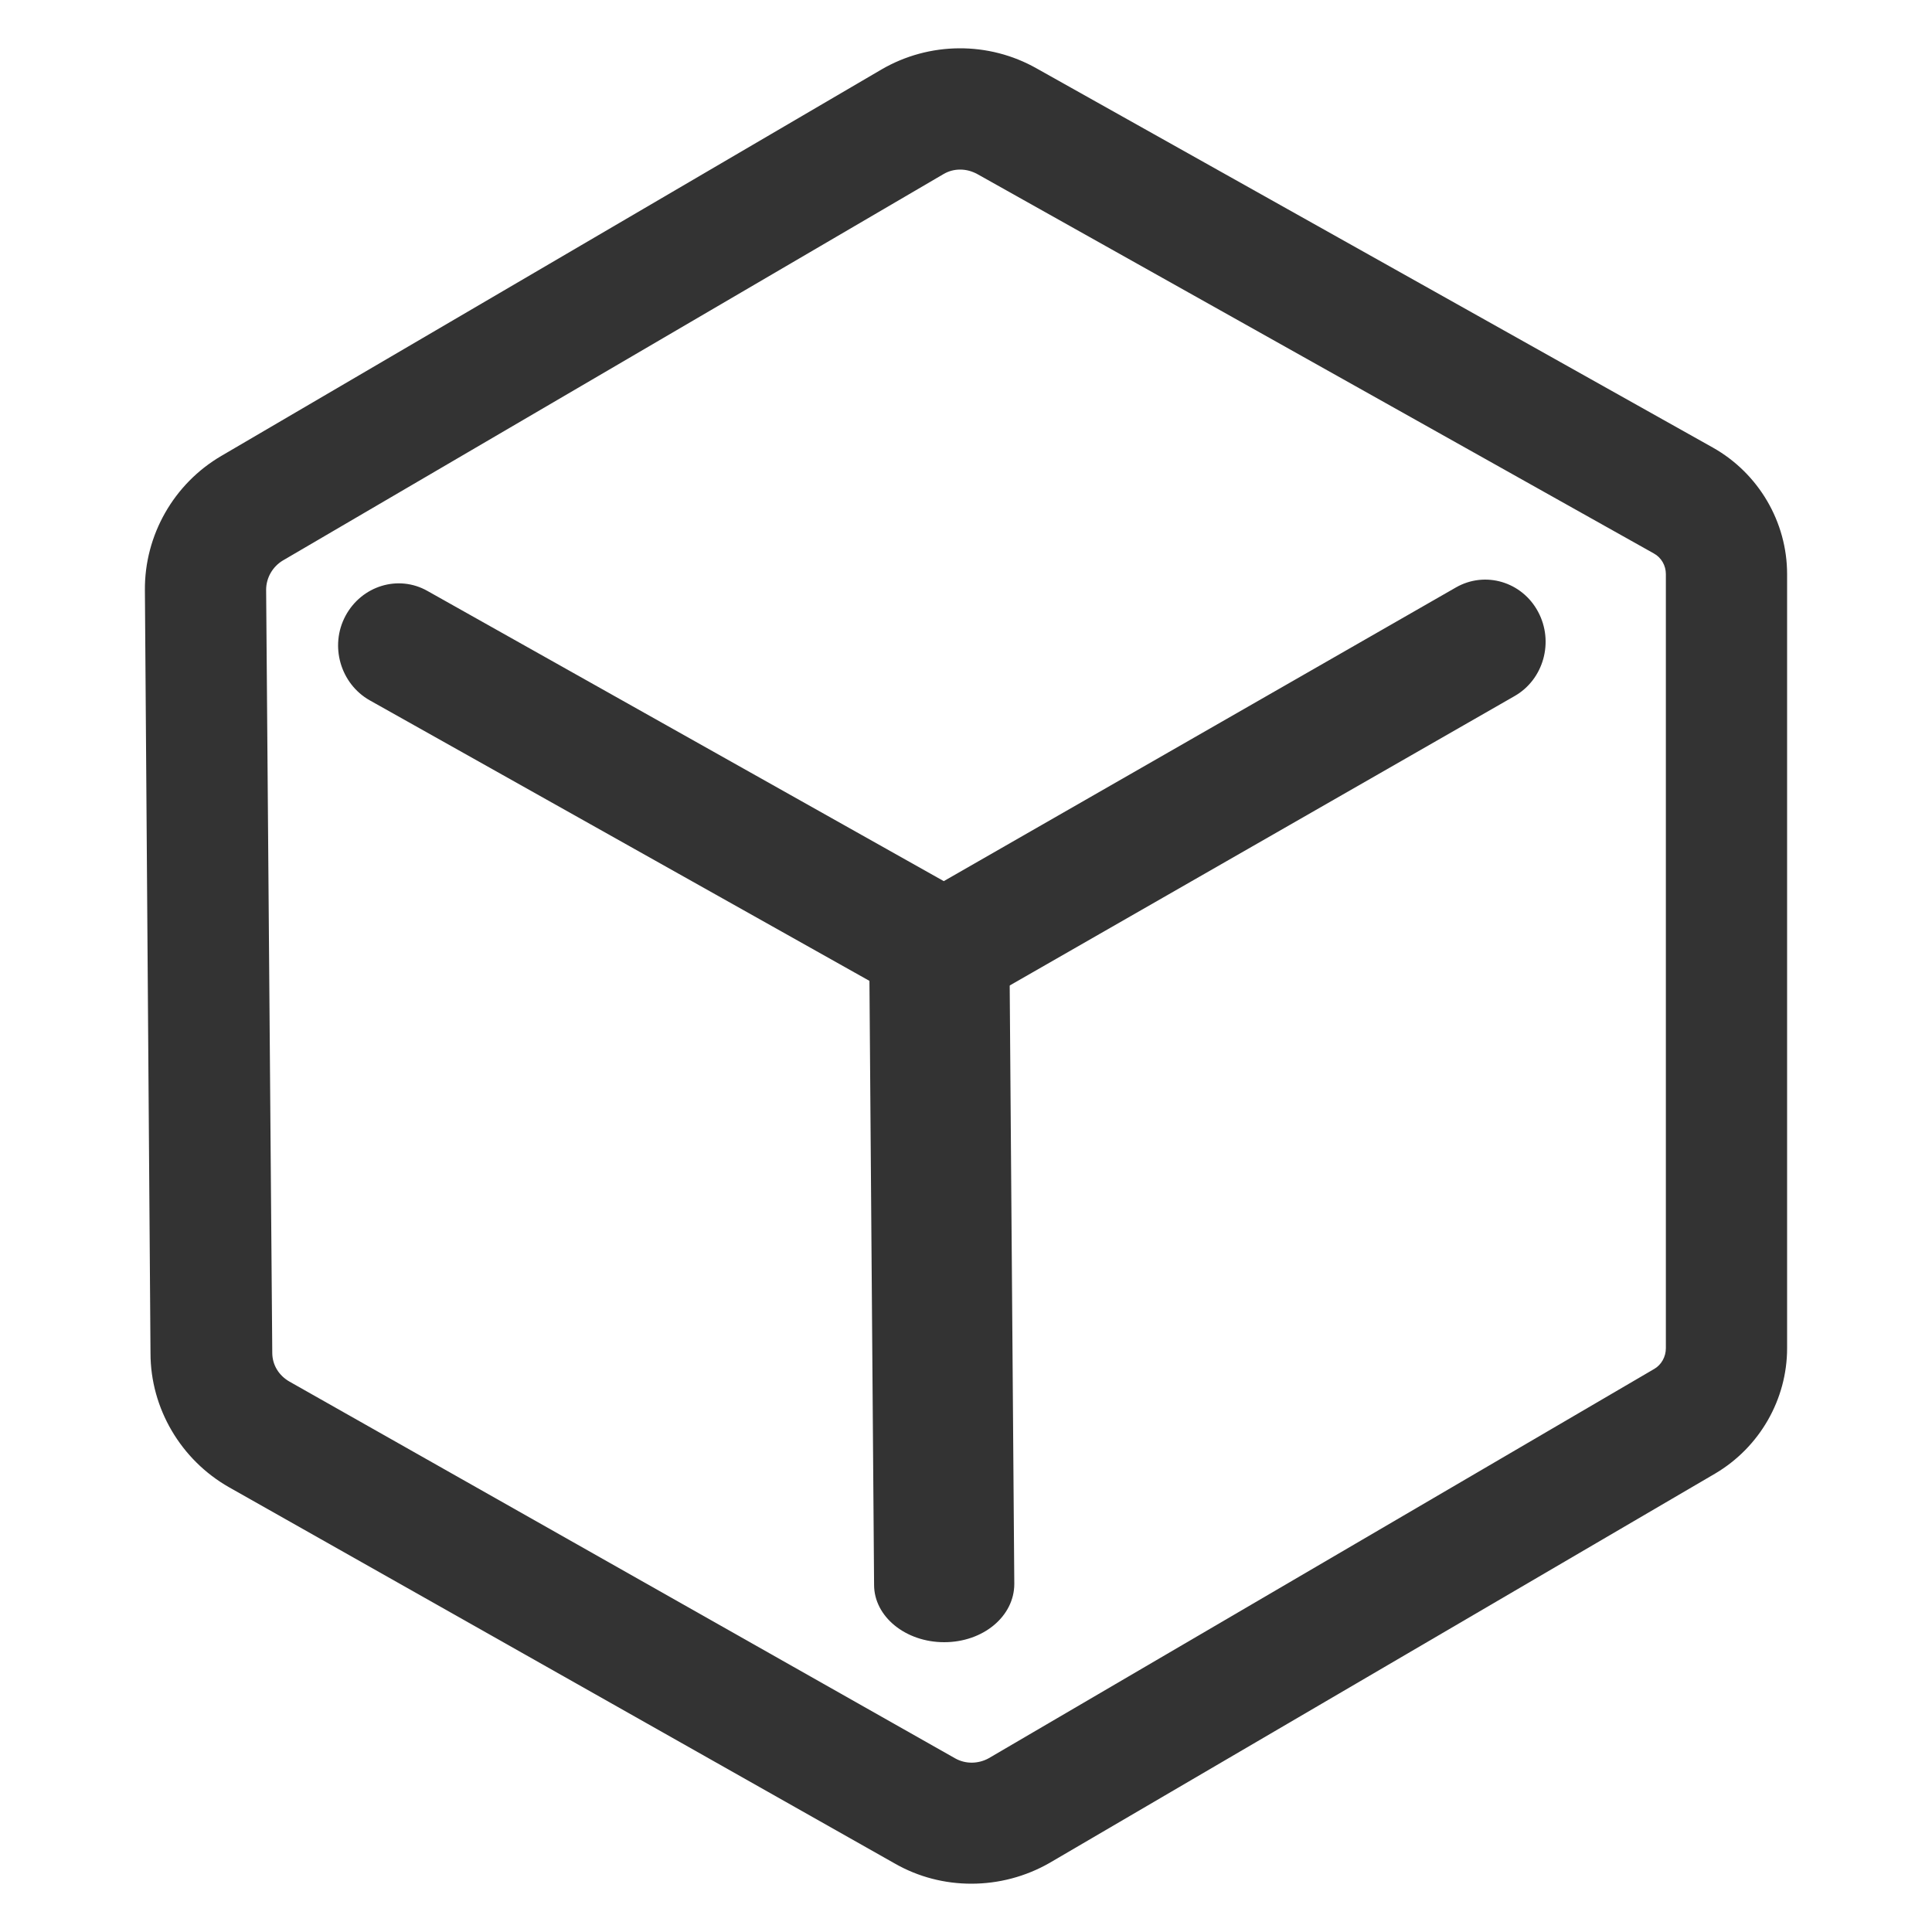
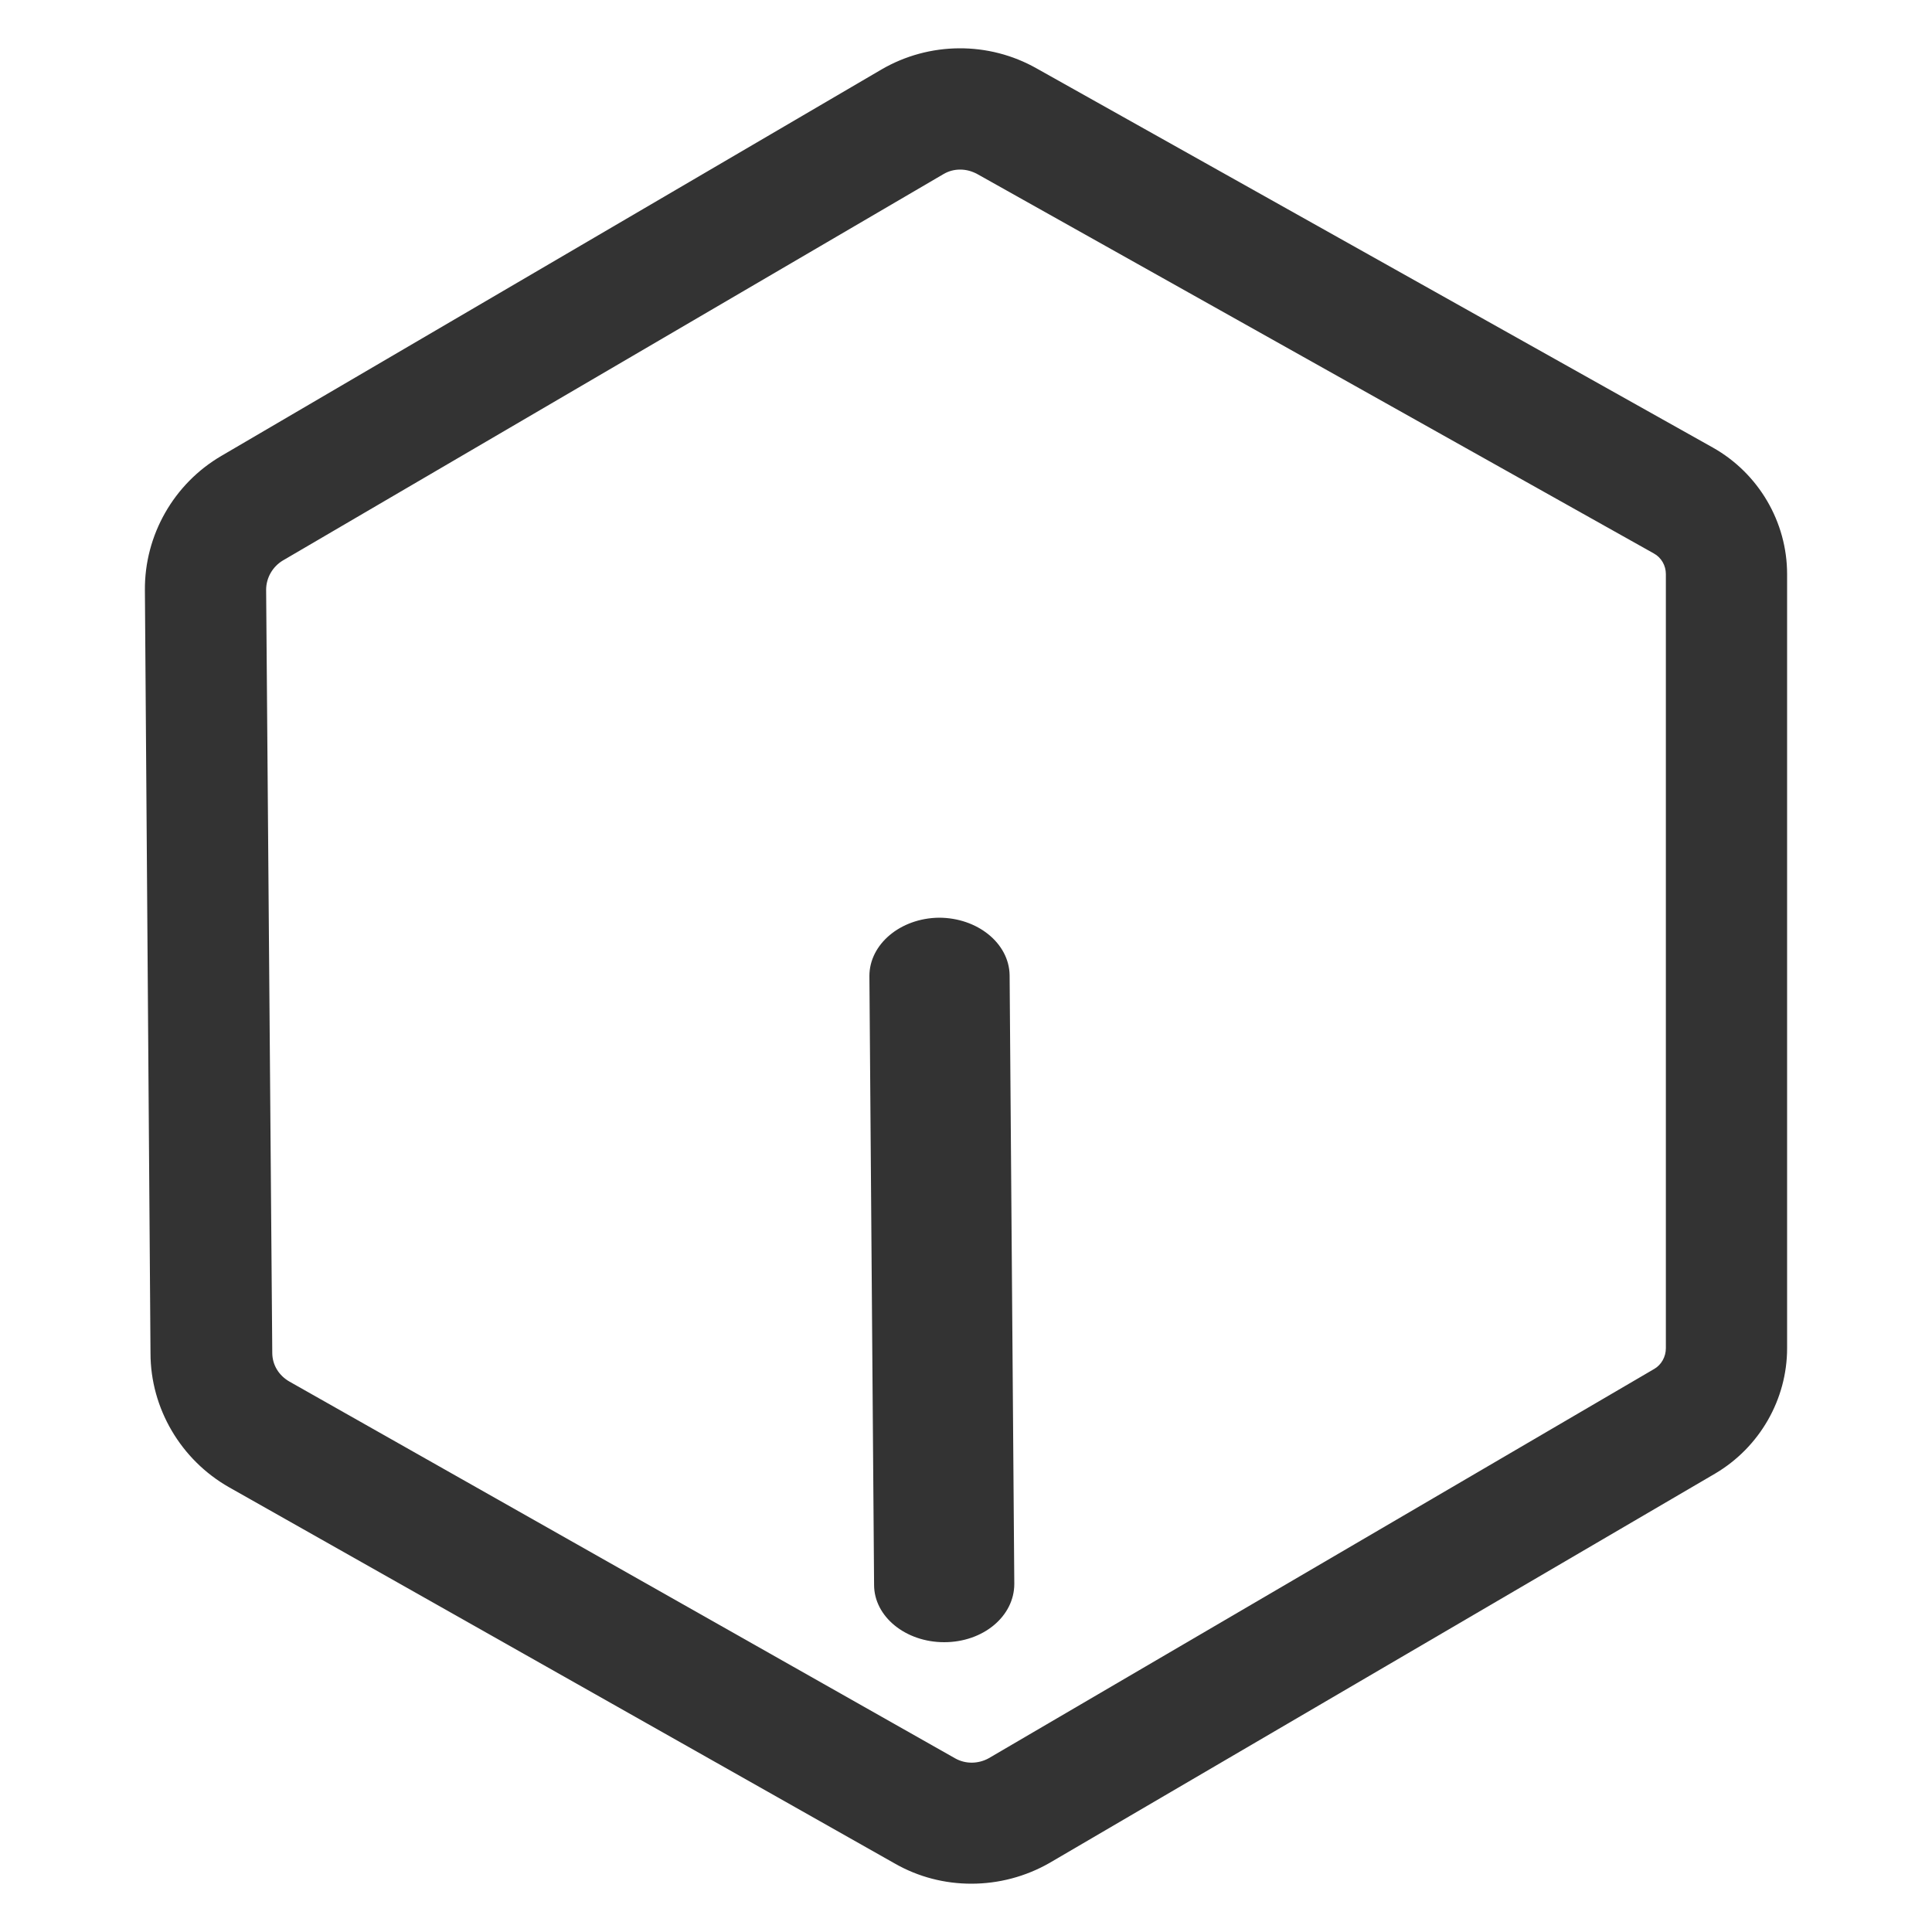
<svg xmlns="http://www.w3.org/2000/svg" width="40" height="40" viewBox="0 0 40 40" fill="none">
  <path d="M20.11 39C19.564 39 19.018 38.864 18.524 38.581L4.744 30.793C3.746 30.227 3.116 29.16 3.116 28.018L3 12.221C2.99 11.08 3.599 10.012 4.586 9.437L18.251 1.438C19.239 0.863 20.468 0.852 21.465 1.418L35.467 9.269C36.412 9.803 37 10.808 37 11.886V27.914C37 28.971 36.433 29.965 35.508 30.51L21.728 38.571C21.234 38.853 20.677 39 20.11 39ZM19.879 3.511C19.753 3.511 19.638 3.543 19.533 3.605L5.857 11.604C5.647 11.729 5.51 11.96 5.51 12.211L5.637 28.008C5.637 28.259 5.773 28.479 5.994 28.605L19.774 36.404C19.995 36.529 20.257 36.519 20.468 36.404L34.248 28.343C34.395 28.259 34.49 28.092 34.49 27.914V11.886C34.49 11.708 34.395 11.541 34.238 11.457L20.236 3.605C20.121 3.543 20.005 3.511 19.879 3.511Z" fill="#333333" />
-   <path d="M19.54 21C19.332 21 19.124 20.946 18.947 20.839L7.654 14.499C7.049 14.156 6.82 13.373 7.153 12.751C7.487 12.128 8.247 11.892 8.852 12.236L19.54 18.243L30.146 12.161C30.75 11.817 31.511 12.043 31.844 12.665C32.178 13.287 31.959 14.07 31.355 14.413L20.145 20.839C19.957 20.946 19.749 21 19.54 21Z" fill="#333333" />
  <path d="M19.548 34C18.75 34 18.097 33.471 18.097 32.813L18 20.207C18 19.549 18.641 19.01 19.439 19C20.238 19 20.891 19.529 20.903 20.187L21 32.793C21 33.461 20.359 34 19.548 34Z" fill="#333333" />
</svg>